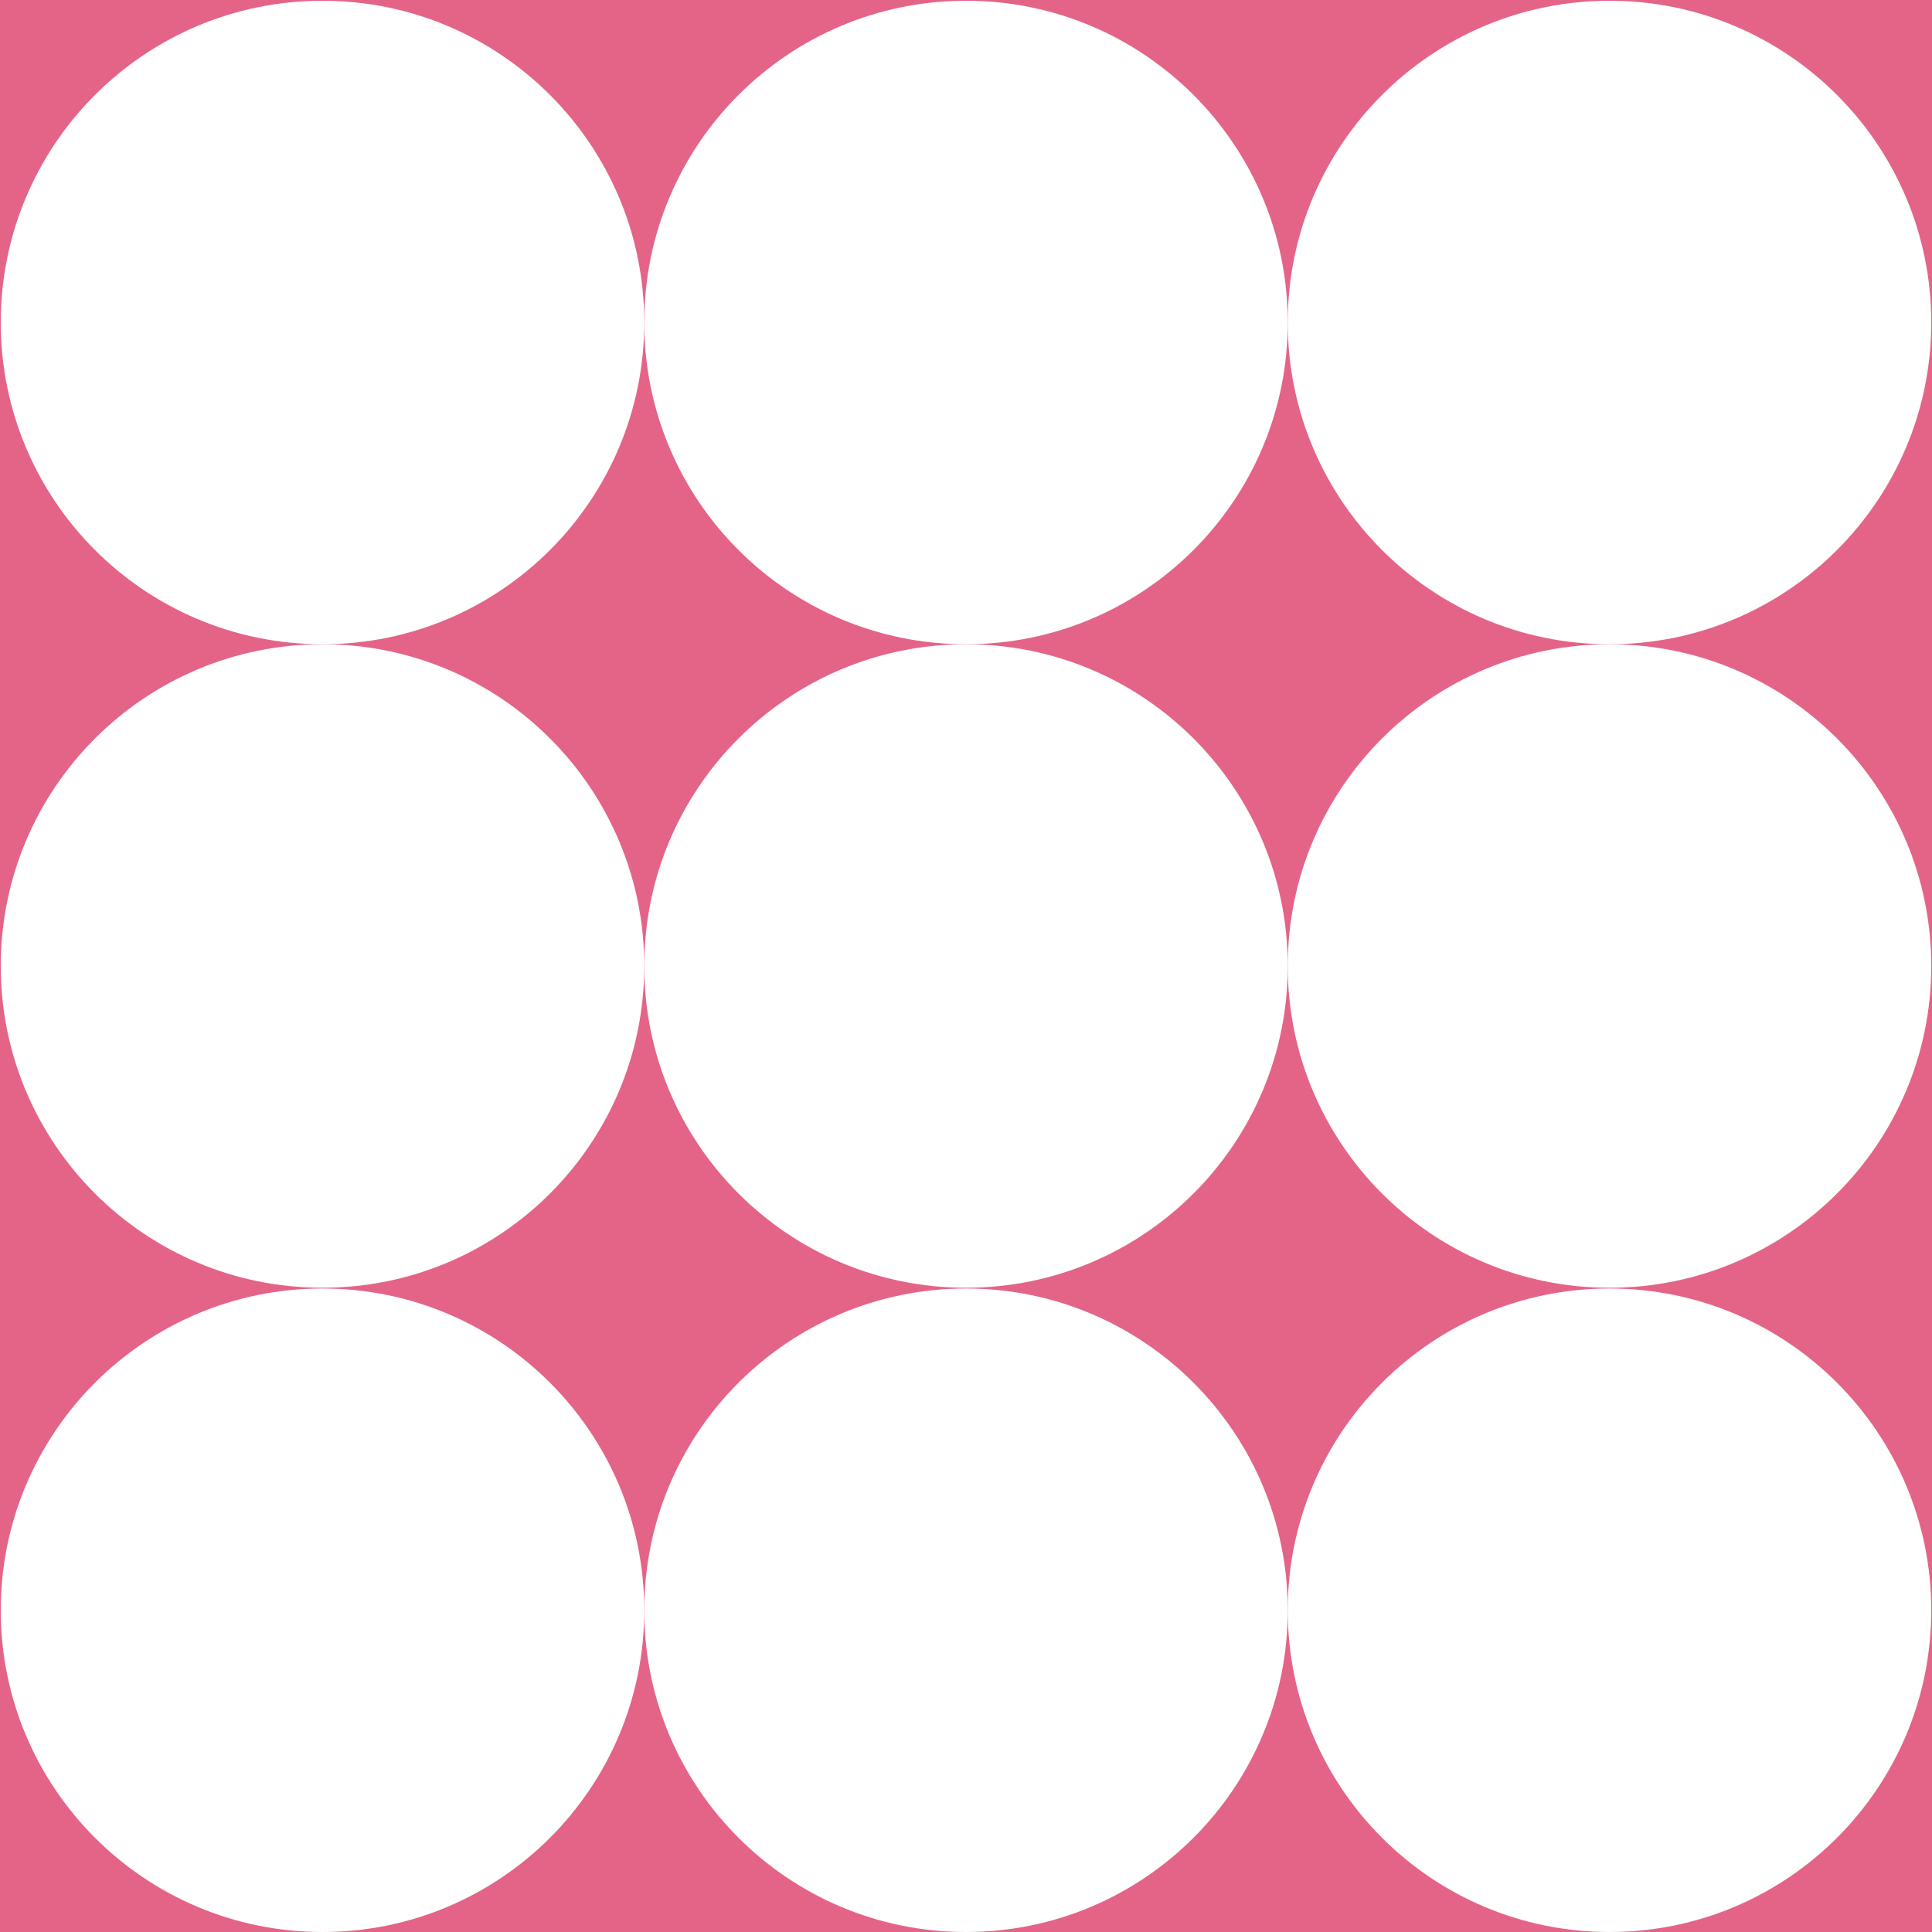
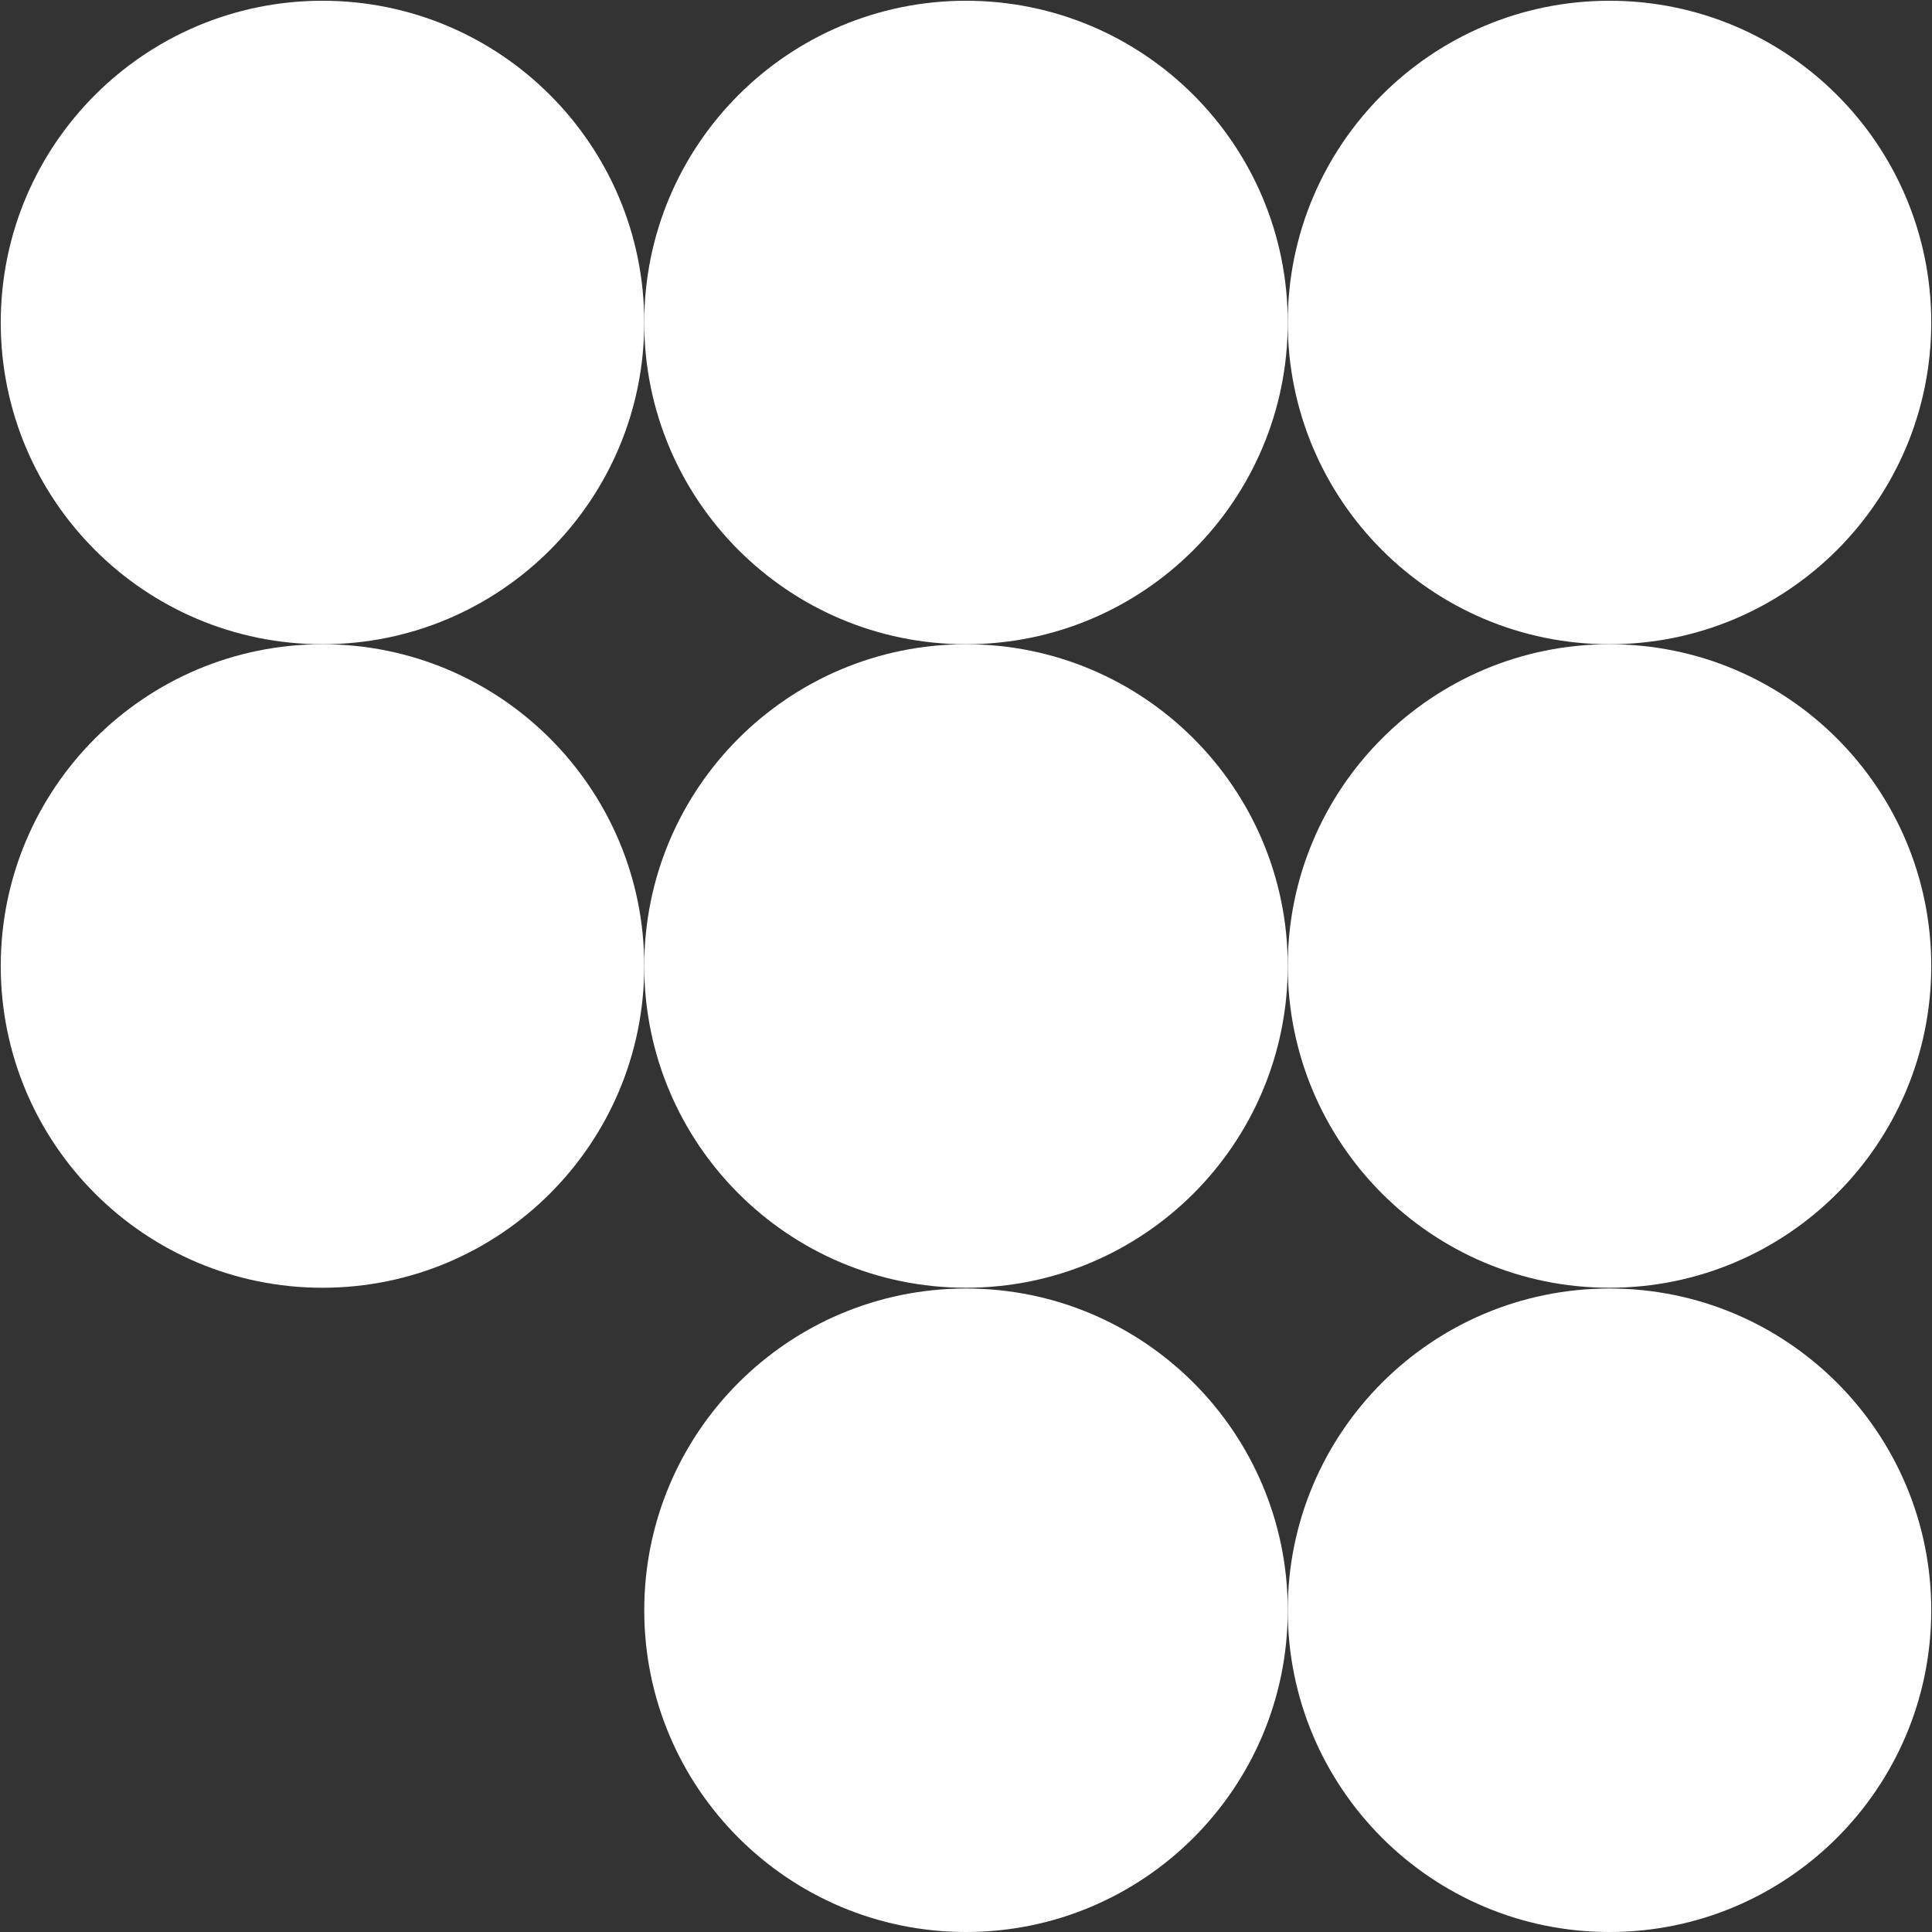
<svg xmlns="http://www.w3.org/2000/svg" xmlns:ns1="http://sodipodi.sourceforge.net/DTD/sodipodi-0.dtd" xmlns:ns2="http://www.inkscape.org/namespaces/inkscape" width="687.365" zoomAndPan="magnify" viewBox="0 0 515.523 515.523" height="687.365" preserveAspectRatio="xMidYMid" version="1.0" id="svg38" ns1:docname="1st.svg" ns2:version="1.4.1 (93de688d07, 2025-03-30)">
  <rect x="0" y="0" width="515.523" height="515.523" fill="#333333" stroke="none" />
  <ns1:namedview id="namedview38" pagecolor="#ffffff" bordercolor="#999999" borderopacity="1" ns2:showpageshadow="2" ns2:pageopacity="0" ns2:pagecheckerboard="0" ns2:deskcolor="#d1d1d1" ns2:zoom="0.28352865" ns2:cx="-301.55683" ns2:cy="869.40069" ns2:window-width="1920" ns2:window-height="1131" ns2:window-x="0" ns2:window-y="0" ns2:window-maximized="1" ns2:current-layer="svg38" />
  <defs id="defs19">
    <clipPath id="89a5a5d2ba">
-       <path d="M 254.238,30.238 H 769.762 V 545.762 H 254.238 Z m 0,0" clip-rule="nonzero" id="path1" />
-     </clipPath>
+       </clipPath>
    <clipPath id="f2367c30ad">
      <path d="M 426.145,202.145 H 597.855 V 373.855 H 426.145 Z m 0,0" clip-rule="nonzero" id="path2" />
    </clipPath>
    <clipPath id="8e0065996f">
      <path d="m 512,202.145 c -47.414,0 -85.855,38.441 -85.855,85.855 0,47.414 38.441,85.855 85.855,85.855 47.414,0 85.855,-38.441 85.855,-85.855 0,-47.414 -38.441,-85.855 -85.855,-85.855 z m 0,0" clip-rule="nonzero" id="path3" />
    </clipPath>
    <clipPath id="ed3e1f9435">
      <path d="M 426.145,30.438 H 597.855 V 202.145 H 426.145 Z m 0,0" clip-rule="nonzero" id="path4" />
    </clipPath>
    <clipPath id="2253c61109">
      <path d="m 512,30.438 c -47.414,0 -85.855,38.438 -85.855,85.855 0,47.414 38.441,85.852 85.855,85.852 47.414,0 85.855,-38.438 85.855,-85.852 C 597.855,68.875 559.414,30.438 512,30.438 Z m 0,0" clip-rule="nonzero" id="path5" />
    </clipPath>
    <clipPath id="65bbb1a436">
      <path d="M 426.145,374.055 H 597.855 V 545.762 H 426.145 Z m 0,0" clip-rule="nonzero" id="path6" />
    </clipPath>
    <clipPath id="355ead7eec">
      <path d="m 512,374.055 c -47.414,0 -85.855,38.438 -85.855,85.855 0,47.414 38.441,85.852 85.855,85.852 47.414,0 85.855,-38.438 85.855,-85.852 0,-47.418 -38.441,-85.855 -85.855,-85.855 z m 0,0" clip-rule="nonzero" id="path7" />
    </clipPath>
    <clipPath id="0cc7ee2c86">
      <path d="M 254.438,202.145 H 426.145 V 373.855 H 254.438 Z m 0,0" clip-rule="nonzero" id="path8" />
    </clipPath>
    <clipPath id="3538bdf2f2">
      <path d="m 340.293,202.145 c -47.418,0 -85.855,38.441 -85.855,85.855 0,47.414 38.438,85.855 85.855,85.855 47.414,0 85.852,-38.441 85.852,-85.855 0,-47.414 -38.438,-85.855 -85.852,-85.855 z m 0,0" clip-rule="nonzero" id="path9" />
    </clipPath>
    <clipPath id="5ea930f073">
      <path d="M 597.855,202.145 H 769.562 V 373.855 H 597.855 Z m 0,0" clip-rule="nonzero" id="path10" />
    </clipPath>
    <clipPath id="2a431a1907">
      <path d="m 683.707,202.145 c -47.414,0 -85.852,38.441 -85.852,85.855 0,47.414 38.438,85.855 85.852,85.855 47.418,0 85.855,-38.441 85.855,-85.855 0,-47.414 -38.438,-85.855 -85.855,-85.855 z m 0,0" clip-rule="nonzero" id="path11" />
    </clipPath>
    <clipPath id="7972c67b36">
      <path d="M 597.855,30.438 H 769.562 V 202.145 H 597.855 Z m 0,0" clip-rule="nonzero" id="path12" />
    </clipPath>
    <clipPath id="58fba4a333">
      <path d="m 683.707,30.438 c -47.414,0 -85.852,38.438 -85.852,85.855 0,47.414 38.438,85.852 85.852,85.852 47.418,0 85.855,-38.438 85.855,-85.852 0,-47.418 -38.438,-85.855 -85.855,-85.855 z m 0,0" clip-rule="nonzero" id="path13" />
    </clipPath>
    <clipPath id="12f254ad62">
      <path d="M 254.438,30.438 H 426.145 V 202.145 H 254.438 Z m 0,0" clip-rule="nonzero" id="path14" />
    </clipPath>
    <clipPath id="8ad355bc27">
      <path d="m 340.293,30.438 c -47.418,0 -85.855,38.438 -85.855,85.855 0,47.414 38.438,85.852 85.855,85.852 47.414,0 85.852,-38.438 85.852,-85.852 0,-47.418 -38.438,-85.855 -85.852,-85.855 z m 0,0" clip-rule="nonzero" id="path15" />
    </clipPath>
    <clipPath id="7080c6e997">
-       <path d="M 254.438,374.055 H 426.145 V 545.762 H 254.438 Z m 0,0" clip-rule="nonzero" id="path16" />
-     </clipPath>
+       </clipPath>
    <clipPath id="a5aa6e7b46">
      <path d="m 340.293,374.055 c -47.418,0 -85.855,38.438 -85.855,85.855 0,47.414 38.438,85.852 85.855,85.852 47.414,0 85.852,-38.438 85.852,-85.852 0,-47.418 -38.438,-85.855 -85.852,-85.855 z m 0,0" clip-rule="nonzero" id="path17" />
    </clipPath>
    <clipPath id="f98df00344">
      <path d="M 597.855,374.055 H 769.562 V 545.762 H 597.855 Z m 0,0" clip-rule="nonzero" id="path18" />
    </clipPath>
    <clipPath id="3437d57b12">
      <path d="m 683.707,374.055 c -47.414,0 -85.852,38.438 -85.852,85.855 0,47.414 38.438,85.852 85.852,85.852 47.418,0 85.855,-38.438 85.855,-85.852 0,-47.418 -38.438,-85.855 -85.855,-85.855 z m 0,0" clip-rule="nonzero" id="path19" />
    </clipPath>
  </defs>
  <g id="g39">
    <g clip-path="url(#89a5a5d2ba)" id="g20" transform="translate(-254.238,-30.238)">
      <path fill="#e46488" d="M 254.238,30.238 H 769.762 V 545.762 H 254.238 Z m 0,0" fill-opacity="1" fill-rule="nonzero" id="path20" />
    </g>
    <g clip-path="url(#f2367c30ad)" id="g22" transform="translate(-254.238,-30.238)">
      <g clip-path="url(#8e0065996f)" id="g21">
        <path fill="#ffffff" d="M 426.145,202.145 H 597.855 V 373.855 H 426.145 Z m 0,0" fill-opacity="1" fill-rule="nonzero" id="path21" />
      </g>
    </g>
    <g clip-path="url(#ed3e1f9435)" id="g24" transform="translate(-254.238,-30.238)">
      <g clip-path="url(#2253c61109)" id="g23">
        <path fill="#ffffff" d="M 426.145,30.438 H 597.855 V 202.145 H 426.145 Z m 0,0" fill-opacity="1" fill-rule="nonzero" id="path22" />
      </g>
    </g>
    <g clip-path="url(#65bbb1a436)" id="g26" transform="translate(-254.238,-30.238)">
      <g clip-path="url(#355ead7eec)" id="g25">
        <path fill="#ffffff" d="M 426.145,374.055 H 597.855 V 545.762 H 426.145 Z m 0,0" fill-opacity="1" fill-rule="nonzero" id="path24" />
      </g>
    </g>
    <g clip-path="url(#0cc7ee2c86)" id="g28" transform="translate(-254.238,-30.238)">
      <g clip-path="url(#3538bdf2f2)" id="g27">
        <path fill="#ffffff" d="M 254.438,202.145 H 426.145 V 373.855 H 254.438 Z m 0,0" fill-opacity="1" fill-rule="nonzero" id="path26" />
      </g>
    </g>
    <g clip-path="url(#5ea930f073)" id="g30" transform="translate(-254.238,-30.238)">
      <g clip-path="url(#2a431a1907)" id="g29">
        <path fill="#ffffff" d="M 597.855,202.145 H 769.562 V 373.855 H 597.855 Z m 0,0" fill-opacity="1" fill-rule="nonzero" id="path28" />
      </g>
    </g>
    <g clip-path="url(#7972c67b36)" id="g32" transform="translate(-254.238,-30.238)">
      <g clip-path="url(#58fba4a333)" id="g31">
        <path fill="#ffffff" d="M 597.855,30.438 H 769.562 V 202.145 H 597.855 Z m 0,0" fill-opacity="1" fill-rule="nonzero" id="path30" />
      </g>
    </g>
    <g clip-path="url(#12f254ad62)" id="g34" transform="translate(-254.238,-30.238)">
      <g clip-path="url(#8ad355bc27)" id="g33">
        <path fill="#ffffff" d="M 254.438,30.438 H 426.145 V 202.145 H 254.438 Z m 0,0" fill-opacity="1" fill-rule="nonzero" id="path32" />
      </g>
    </g>
    <g clip-path="url(#7080c6e997)" id="g36" transform="translate(-254.238,-30.238)">
      <g clip-path="url(#a5aa6e7b46)" id="g35">
        <path fill="#ffffff" d="M 254.438,374.055 H 426.145 V 545.762 H 254.438 Z m 0,0" fill-opacity="1" fill-rule="nonzero" id="path34" />
      </g>
    </g>
    <g clip-path="url(#f98df00344)" id="g38" transform="translate(-254.238,-30.238)">
      <g clip-path="url(#3437d57b12)" id="g37">
        <path fill="#ffffff" d="M 597.855,374.055 H 769.562 V 545.762 H 597.855 Z m 0,0" fill-opacity="1" fill-rule="nonzero" id="path36" />
      </g>
    </g>
  </g>
</svg>